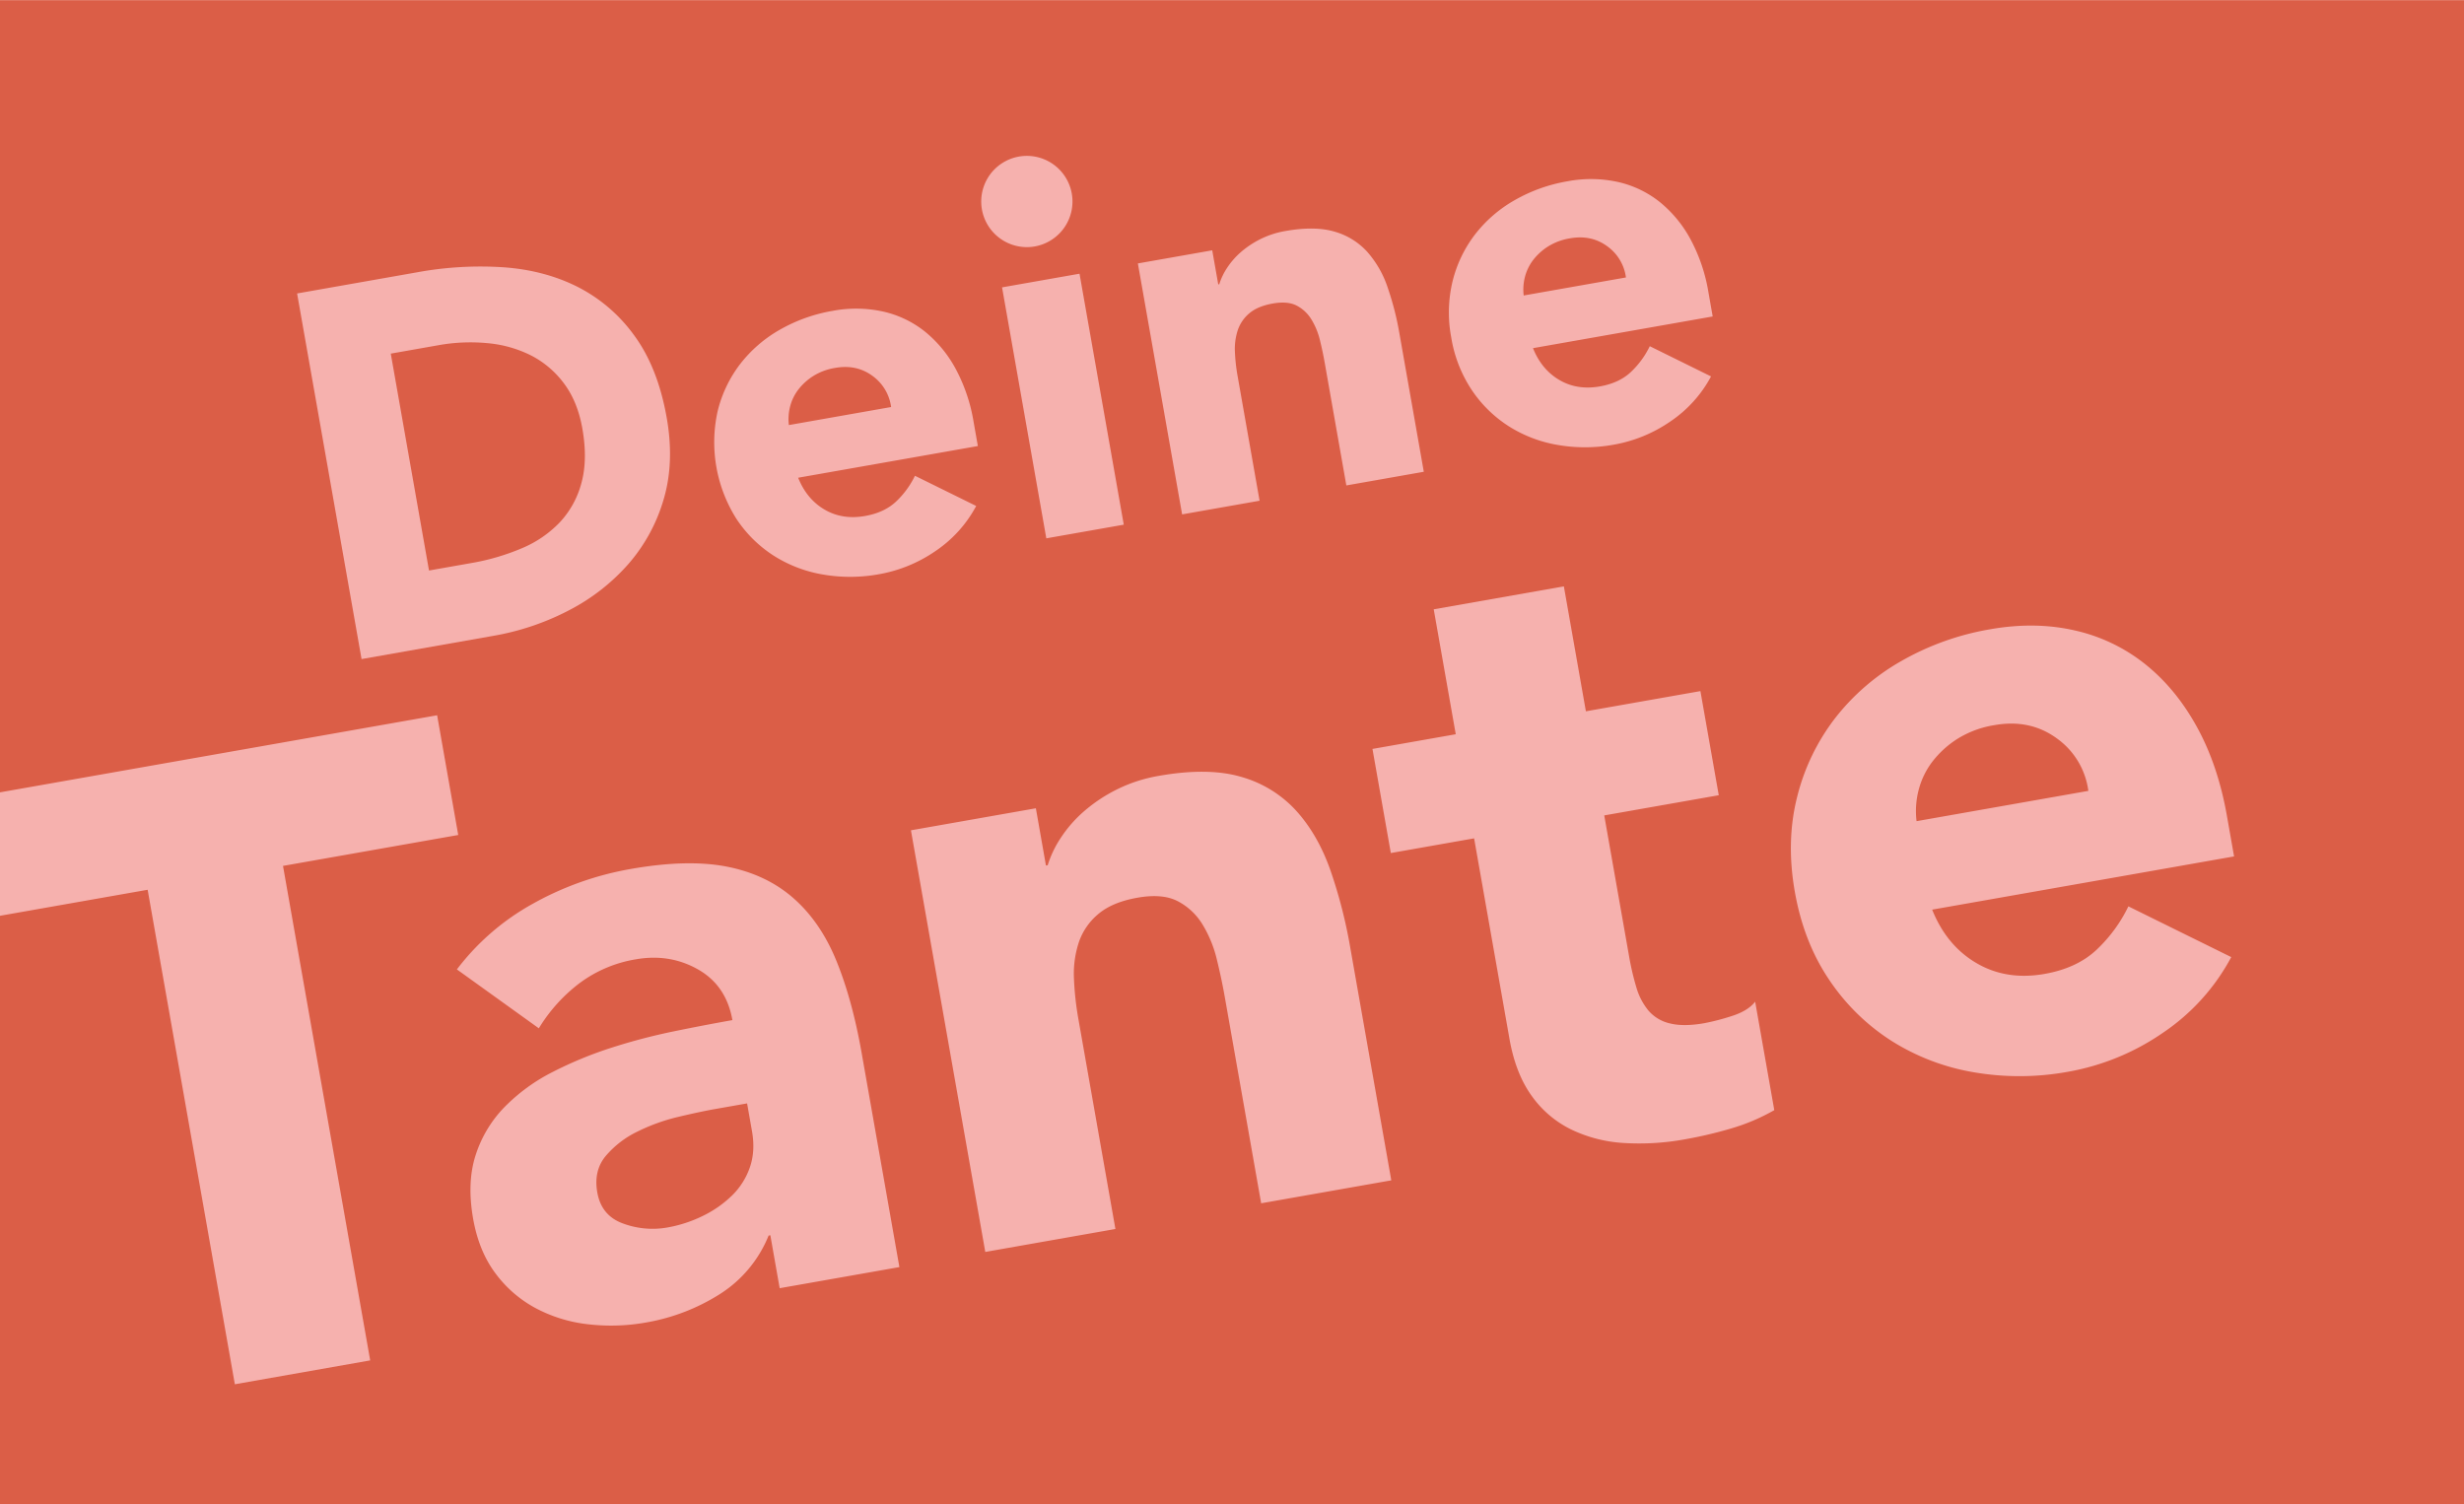
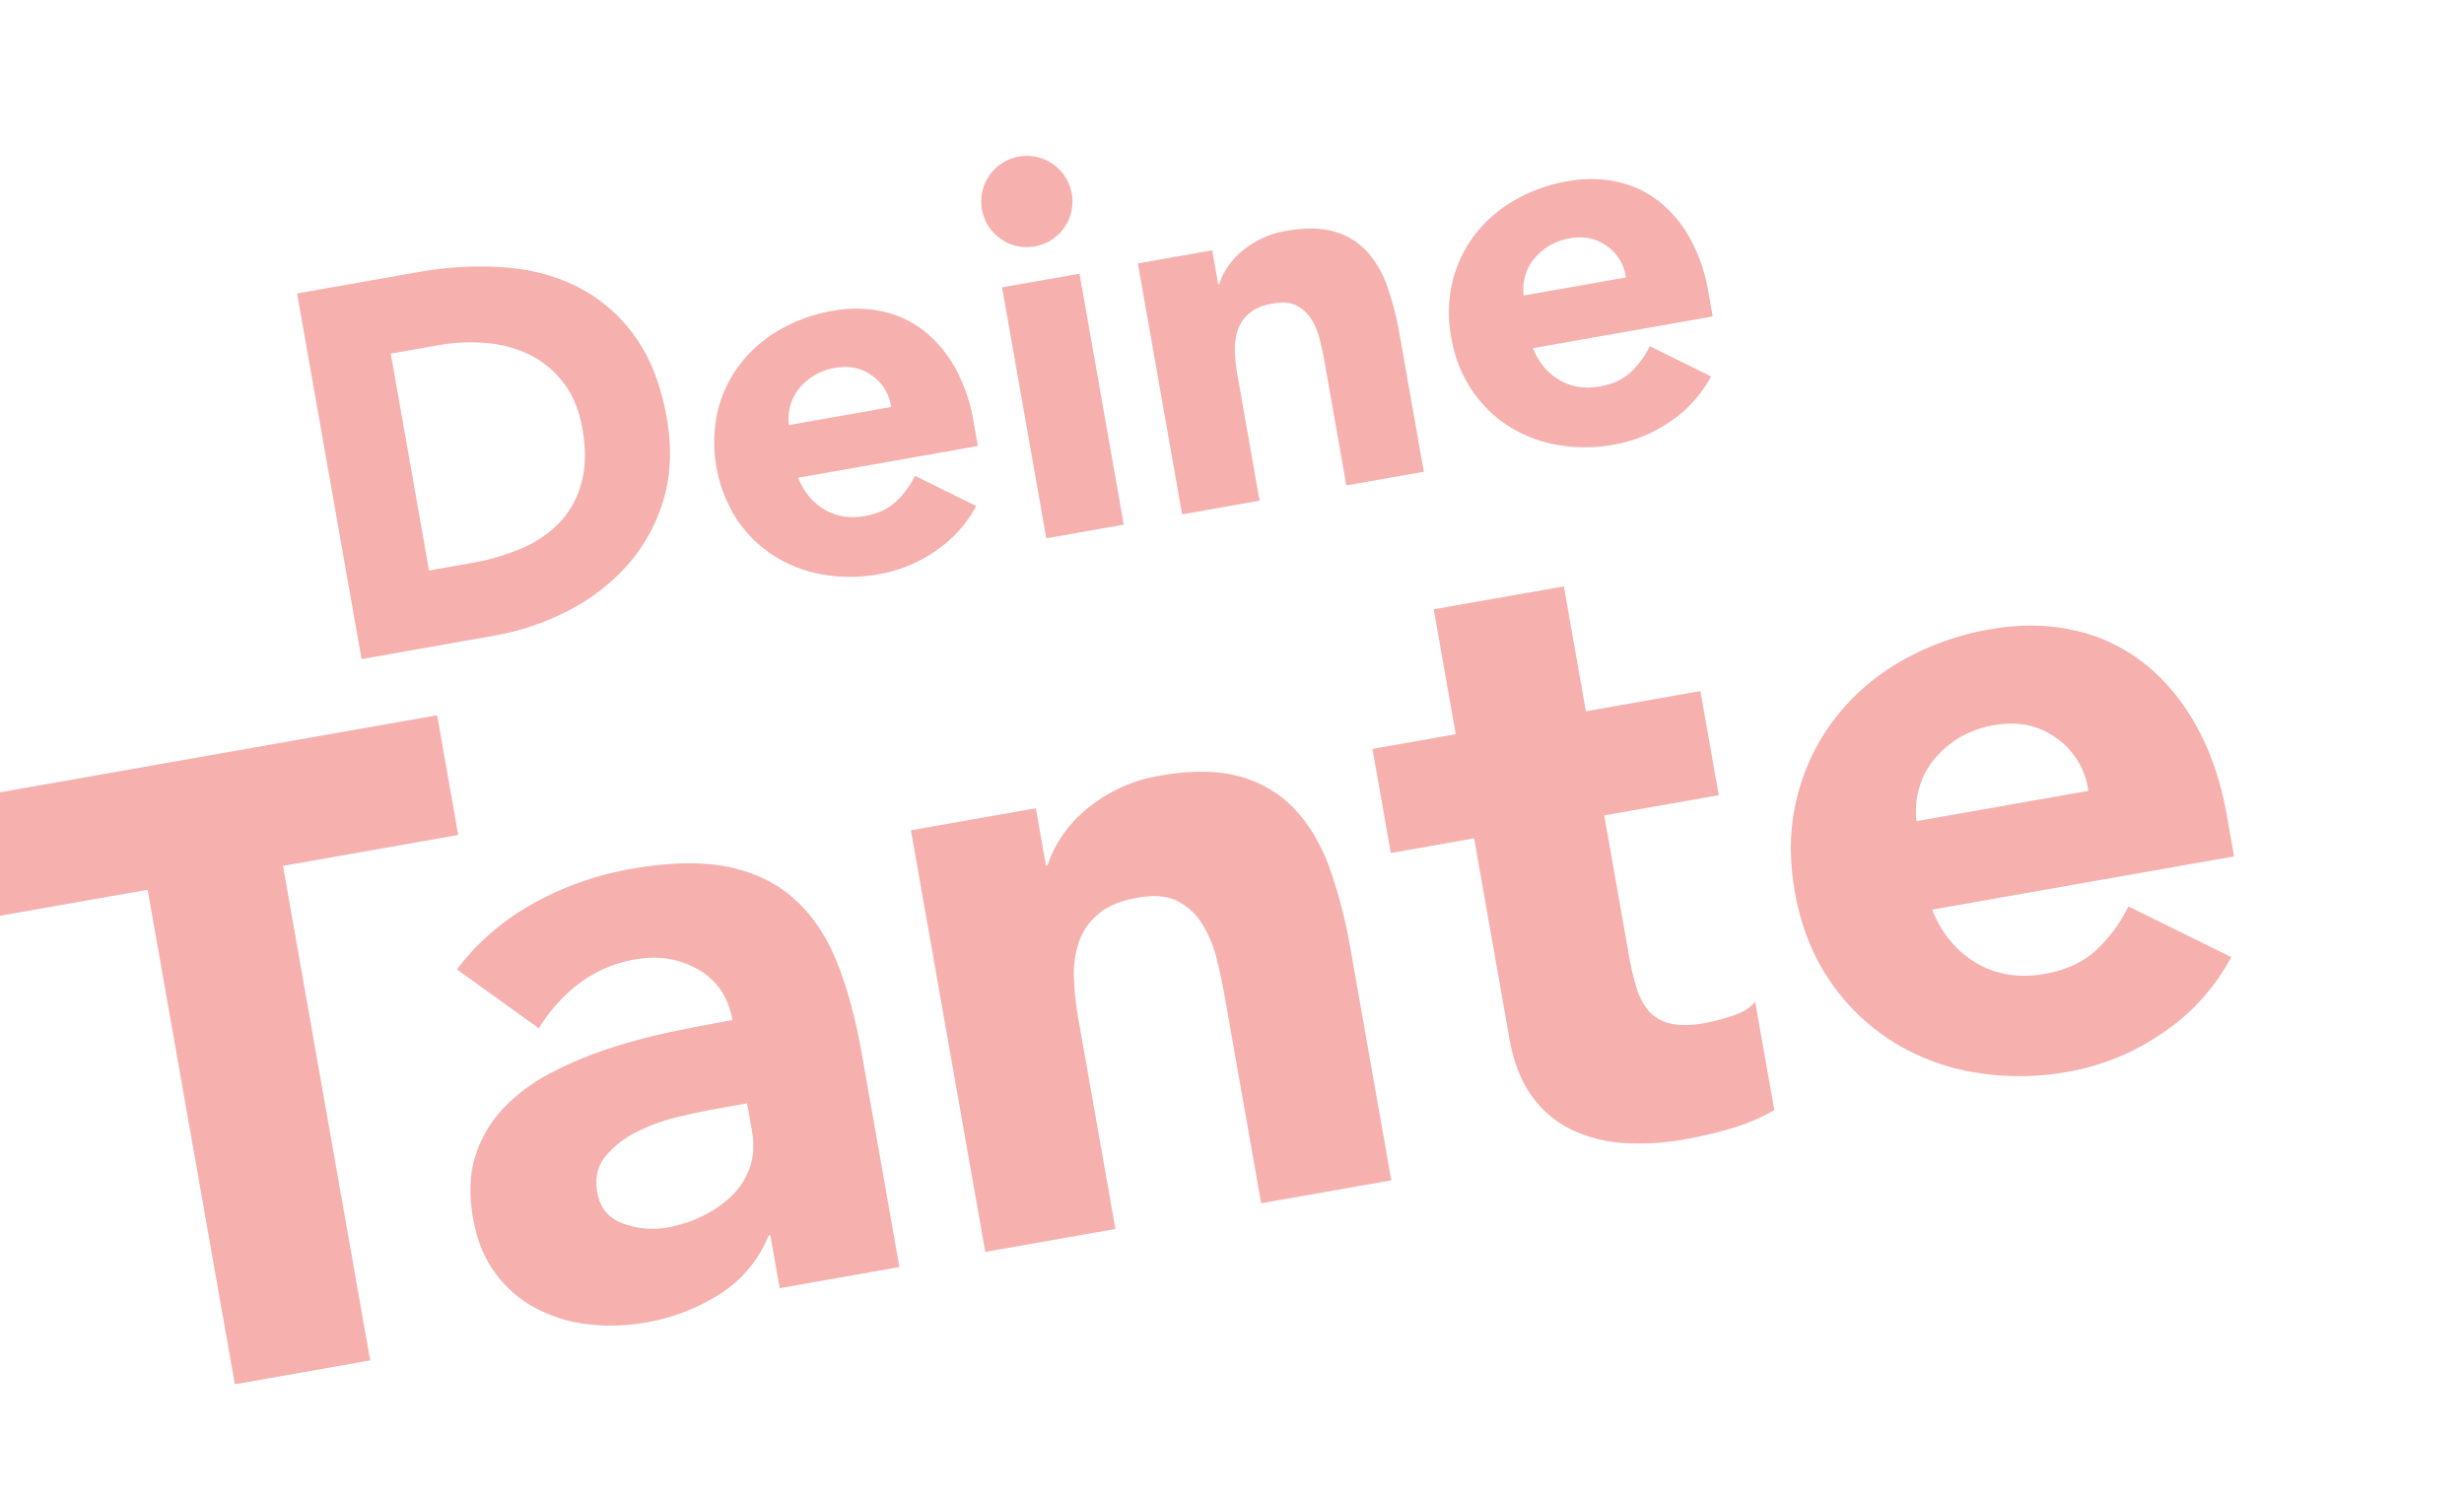
<svg xmlns="http://www.w3.org/2000/svg" id="Ebene_1" data-name="Ebene 1" viewBox="0 0 1440 879">
  <defs>
    <style>.cls-1{fill:none;}.cls-2{fill:#db5e47;}.cls-3{clip-path:url(#clip-path);}.cls-4{fill:#f6b1ae;}</style>
    <clipPath id="clip-path">
      <rect class="cls-1" y="0.076" width="1440" height="879" />
    </clipPath>
  </defs>
  <title>201126_Rosi_Slider_1140x978</title>
-   <rect class="cls-2" y="0.076" width="1440" height="879" />
  <g class="cls-3">
    <path class="cls-4" d="M1120.068,479.908a49.035,49.035,0,0,1,1.226-18.252,46.312,46.312,0,0,1,8.054-16.581,56.915,56.915,0,0,1,14.646-13.3,58,58,0,0,1,21.593-7.99q20.784-3.665,36.385,7.7a44.74,44.74,0,0,1,18.486,30.721ZM1243.861,529.7a86.506,86.506,0,0,1-18.763,25.527q-11.454,10.646-30.214,13.953-22.317,3.935-39.8-6.313t-25.9-31.245l176.443-31.111-4.2-23.83q-5.184-29.4-17.5-51.807t-30.266-36.747a101.388,101.388,0,0,0-41.11-19.675q-23.166-5.325-49.523-.678a157.7,157.7,0,0,0-51.881,18.558,130.774,130.774,0,0,0-39,33.8,124.435,124.435,0,0,0-21.956,45.956q-6.444,25.716-1.261,55.115t20.035,51.359a124.273,124.273,0,0,0,36.35,35.675,130.627,130.627,0,0,0,48.208,18.423,157.675,157.675,0,0,0,55.1-.306,140.433,140.433,0,0,0,55.565-22.867,123.188,123.188,0,0,0,39.792-44.134ZM993.746,403.9l-66.927,11.8-12.874-73.011L837.892,356.1l12.874,73.011-48.674,8.583,10.728,60.842,48.674-8.582,20.652,117.121q3.576,20.285,12.924,33.271a61.429,61.429,0,0,0,23.081,19.717,82.061,82.061,0,0,0,30.673,7.922,148.5,148.5,0,0,0,36.206-2.2,247.022,247.022,0,0,0,26.6-6.259,116.87,116.87,0,0,0,25.292-10.733l-11.175-63.378q-4.269,5.458-13.929,8.468a132.86,132.86,0,0,1-15.747,4.084q-12.169,2.145-20.1.146a23.364,23.364,0,0,1-12.555-7.457,37.8,37.8,0,0,1-7.111-13.646,155.977,155.977,0,0,1-4.277-18.327l-14.483-82.138,66.927-11.8ZM575.813,731.665l76.053-13.41-21.636-122.7a175.385,175.385,0,0,1-2.591-23.591,58.874,58.874,0,0,1,2.806-21.145,36.87,36.87,0,0,1,11.44-16.655q8.188-6.933,22.891-9.526t23.636,2.106a36.94,36.94,0,0,1,14.433,13.662,70.666,70.666,0,0,1,8.273,20.236q2.772,11.274,4.649,21.922l21.278,120.67,76.053-13.41-23.96-135.881a286.011,286.011,0,0,0-11.684-45.513q-7.308-20.668-19.963-34.643a68.57,68.57,0,0,0-31.968-19.719q-19.317-5.734-48.211-.648a88.254,88.254,0,0,0-24.725,8.02,91.327,91.327,0,0,0-19.178,12.792,75,75,0,0,0-13.483,15.446,62.534,62.534,0,0,0-7.637,15.985l-1.014.179-5.9-33.464-73.011,12.874Zm-139.2-86.808,2.861,16.224q2.057,11.67-1.241,21.131a42.339,42.339,0,0,1-10.426,16.476A65.226,65.226,0,0,1,410.82,710.57a77.511,77.511,0,0,1-21.012,6.842,49.5,49.5,0,0,1-25.5-2.3q-12.831-4.525-15.238-18.225-2.234-12.668,4.879-21.248a56.192,56.192,0,0,1,18.4-14.224,111.135,111.135,0,0,1,24.084-8.69q12.795-3.041,21.414-4.56Zm19.042,108,69.969-12.337L503.542,615.281q-5.453-30.921-14.681-53.611t-25.017-36.627q-15.789-13.941-38.814-18.511t-56.486,1.334a180.318,180.318,0,0,0-57.071,20.257,141.665,141.665,0,0,0-44.458,38.422l47.892,34.424a94.941,94.941,0,0,1,23.833-26.421,75.6,75.6,0,0,1,32.838-13.893q19.775-3.487,36.325,5.88t20.127,29.648q-15.721,2.772-34.134,6.541a347.691,347.691,0,0,0-36.476,9.569,227.825,227.825,0,0,0-34.36,14.161,107.457,107.457,0,0,0-28.037,20.366,71.413,71.413,0,0,0-17,28.092q-5.272,16.1-1.511,37.384,3.309,18.765,12.91,31.705a70.744,70.744,0,0,0,23.468,20.433,85.014,85.014,0,0,0,30.688,9.488,116.226,116.226,0,0,0,34.059-1.039,117.78,117.78,0,0,0,42.844-16.442A72.648,72.648,0,0,0,449.188,722.1l1.014-.179ZM137.247,809l79.1-13.947-50.959-289L267.8,487.989,255.464,418.02-28.467,468.085l12.337,69.969L86.288,520Z" />
    <path class="cls-4" d="M890.474,172.691a29.192,29.192,0,0,1,.73-10.864,27.562,27.562,0,0,1,4.794-9.87,33.879,33.879,0,0,1,8.718-7.916,34.524,34.524,0,0,1,12.853-4.756q12.372-2.183,21.657,4.583a26.628,26.628,0,0,1,11,18.286Zm73.686,29.639a51.456,51.456,0,0,1-11.168,15.194q-6.817,6.337-17.984,8.306-13.284,2.343-23.69-3.758t-15.416-18.6l105.026-18.519-2.5-14.184a99.567,99.567,0,0,0-10.416-30.837A72.012,72.012,0,0,0,970,118.06a60.349,60.349,0,0,0-24.47-11.711,73.559,73.559,0,0,0-29.478-.4,93.851,93.851,0,0,0-30.882,11.046,77.846,77.846,0,0,0-23.214,20.119,74.072,74.072,0,0,0-13.069,27.355,78.051,78.051,0,0,0-.75,32.806,78.016,78.016,0,0,0,11.925,30.571,73.968,73.968,0,0,0,21.637,21.235,77.736,77.736,0,0,0,28.7,10.966,93.833,93.833,0,0,0,32.8-.182,83.585,83.585,0,0,0,33.074-13.611,73.318,73.318,0,0,0,23.686-26.27ZM690.852,300.622l45.27-7.983L723.245,219.6a104.207,104.207,0,0,1-1.543-14.042,35.034,35.034,0,0,1,1.671-12.586,21.936,21.936,0,0,1,6.809-9.914q4.873-4.126,13.626-5.67t14.068,1.254a21.973,21.973,0,0,1,8.591,8.131,42.054,42.054,0,0,1,4.925,12.046q1.65,6.711,2.767,13.048L786.825,283.7l45.269-7.982-14.261-80.882a170.353,170.353,0,0,0-6.955-27.091,60.143,60.143,0,0,0-11.883-20.621,40.807,40.807,0,0,0-19.029-11.737q-11.5-3.413-28.7-.385a52.473,52.473,0,0,0-14.718,4.773,54.361,54.361,0,0,0-11.415,7.614,44.642,44.642,0,0,0-8.026,9.2,37.2,37.2,0,0,0-4.546,9.514l-.6.107-3.513-19.919-43.458,7.663ZM584.824,139.61a26.661,26.661,0,0,0,41.544-26.463,26.662,26.662,0,1,0-41.544,26.463m26.657,175.007,45.27-7.982L630.888,159.961l-45.27,7.982Zm-150.457-66.2a29.219,29.219,0,0,1,.729-10.865,27.577,27.577,0,0,1,4.795-9.869,33.858,33.858,0,0,1,8.717-7.917,34.562,34.562,0,0,1,12.854-4.756q12.371-2.181,21.657,4.584a26.629,26.629,0,0,1,11,18.286Zm73.686,29.639a51.469,51.469,0,0,1-11.168,15.194q-6.819,6.337-17.985,8.306-13.284,2.342-23.69-3.758t-15.415-18.6l105.026-18.519-2.5-14.184a99.574,99.574,0,0,0-10.417-30.838,72,72,0,0,0-18.015-21.873,60.343,60.343,0,0,0-24.47-11.711,73.576,73.576,0,0,0-29.478-.4,93.865,93.865,0,0,0-30.882,11.047A77.833,77.833,0,0,0,432.5,212.835a74.093,74.093,0,0,0-13.07,27.354,83.659,83.659,0,0,0,11.176,63.378A73.968,73.968,0,0,0,452.245,324.8a77.736,77.736,0,0,0,28.7,10.966,93.874,93.874,0,0,0,32.8-.182,83.6,83.6,0,0,0,33.075-13.611A73.334,73.334,0,0,0,570.5,295.7Zm-306.339-71.39,27.766-4.9a105.524,105.524,0,0,1,28.883-1.2,70.568,70.568,0,0,1,25.385,7.193,55.493,55.493,0,0,1,19.223,16.37q7.935,10.584,10.7,26.275,3.193,18.108-.483,31.67a53.664,53.664,0,0,1-12.581,23.068,65.8,65.8,0,0,1-22.353,15.3,133.441,133.441,0,0,1-29.745,8.668l-24.446,4.311ZM211.3,385.179l76.958-13.57a151.062,151.062,0,0,0,44.348-14.977A118.5,118.5,0,0,0,367.346,329.5,99.85,99.85,0,0,0,387.9,291.649q6.32-21.492,1.746-47.452-5.161-29.27-18.891-48.014a92.394,92.394,0,0,0-33.192-28.533Q318.1,157.859,294,156.194a204.841,204.841,0,0,0-49.752,2.86l-70.62,12.452Z" />
  </g>
</svg>